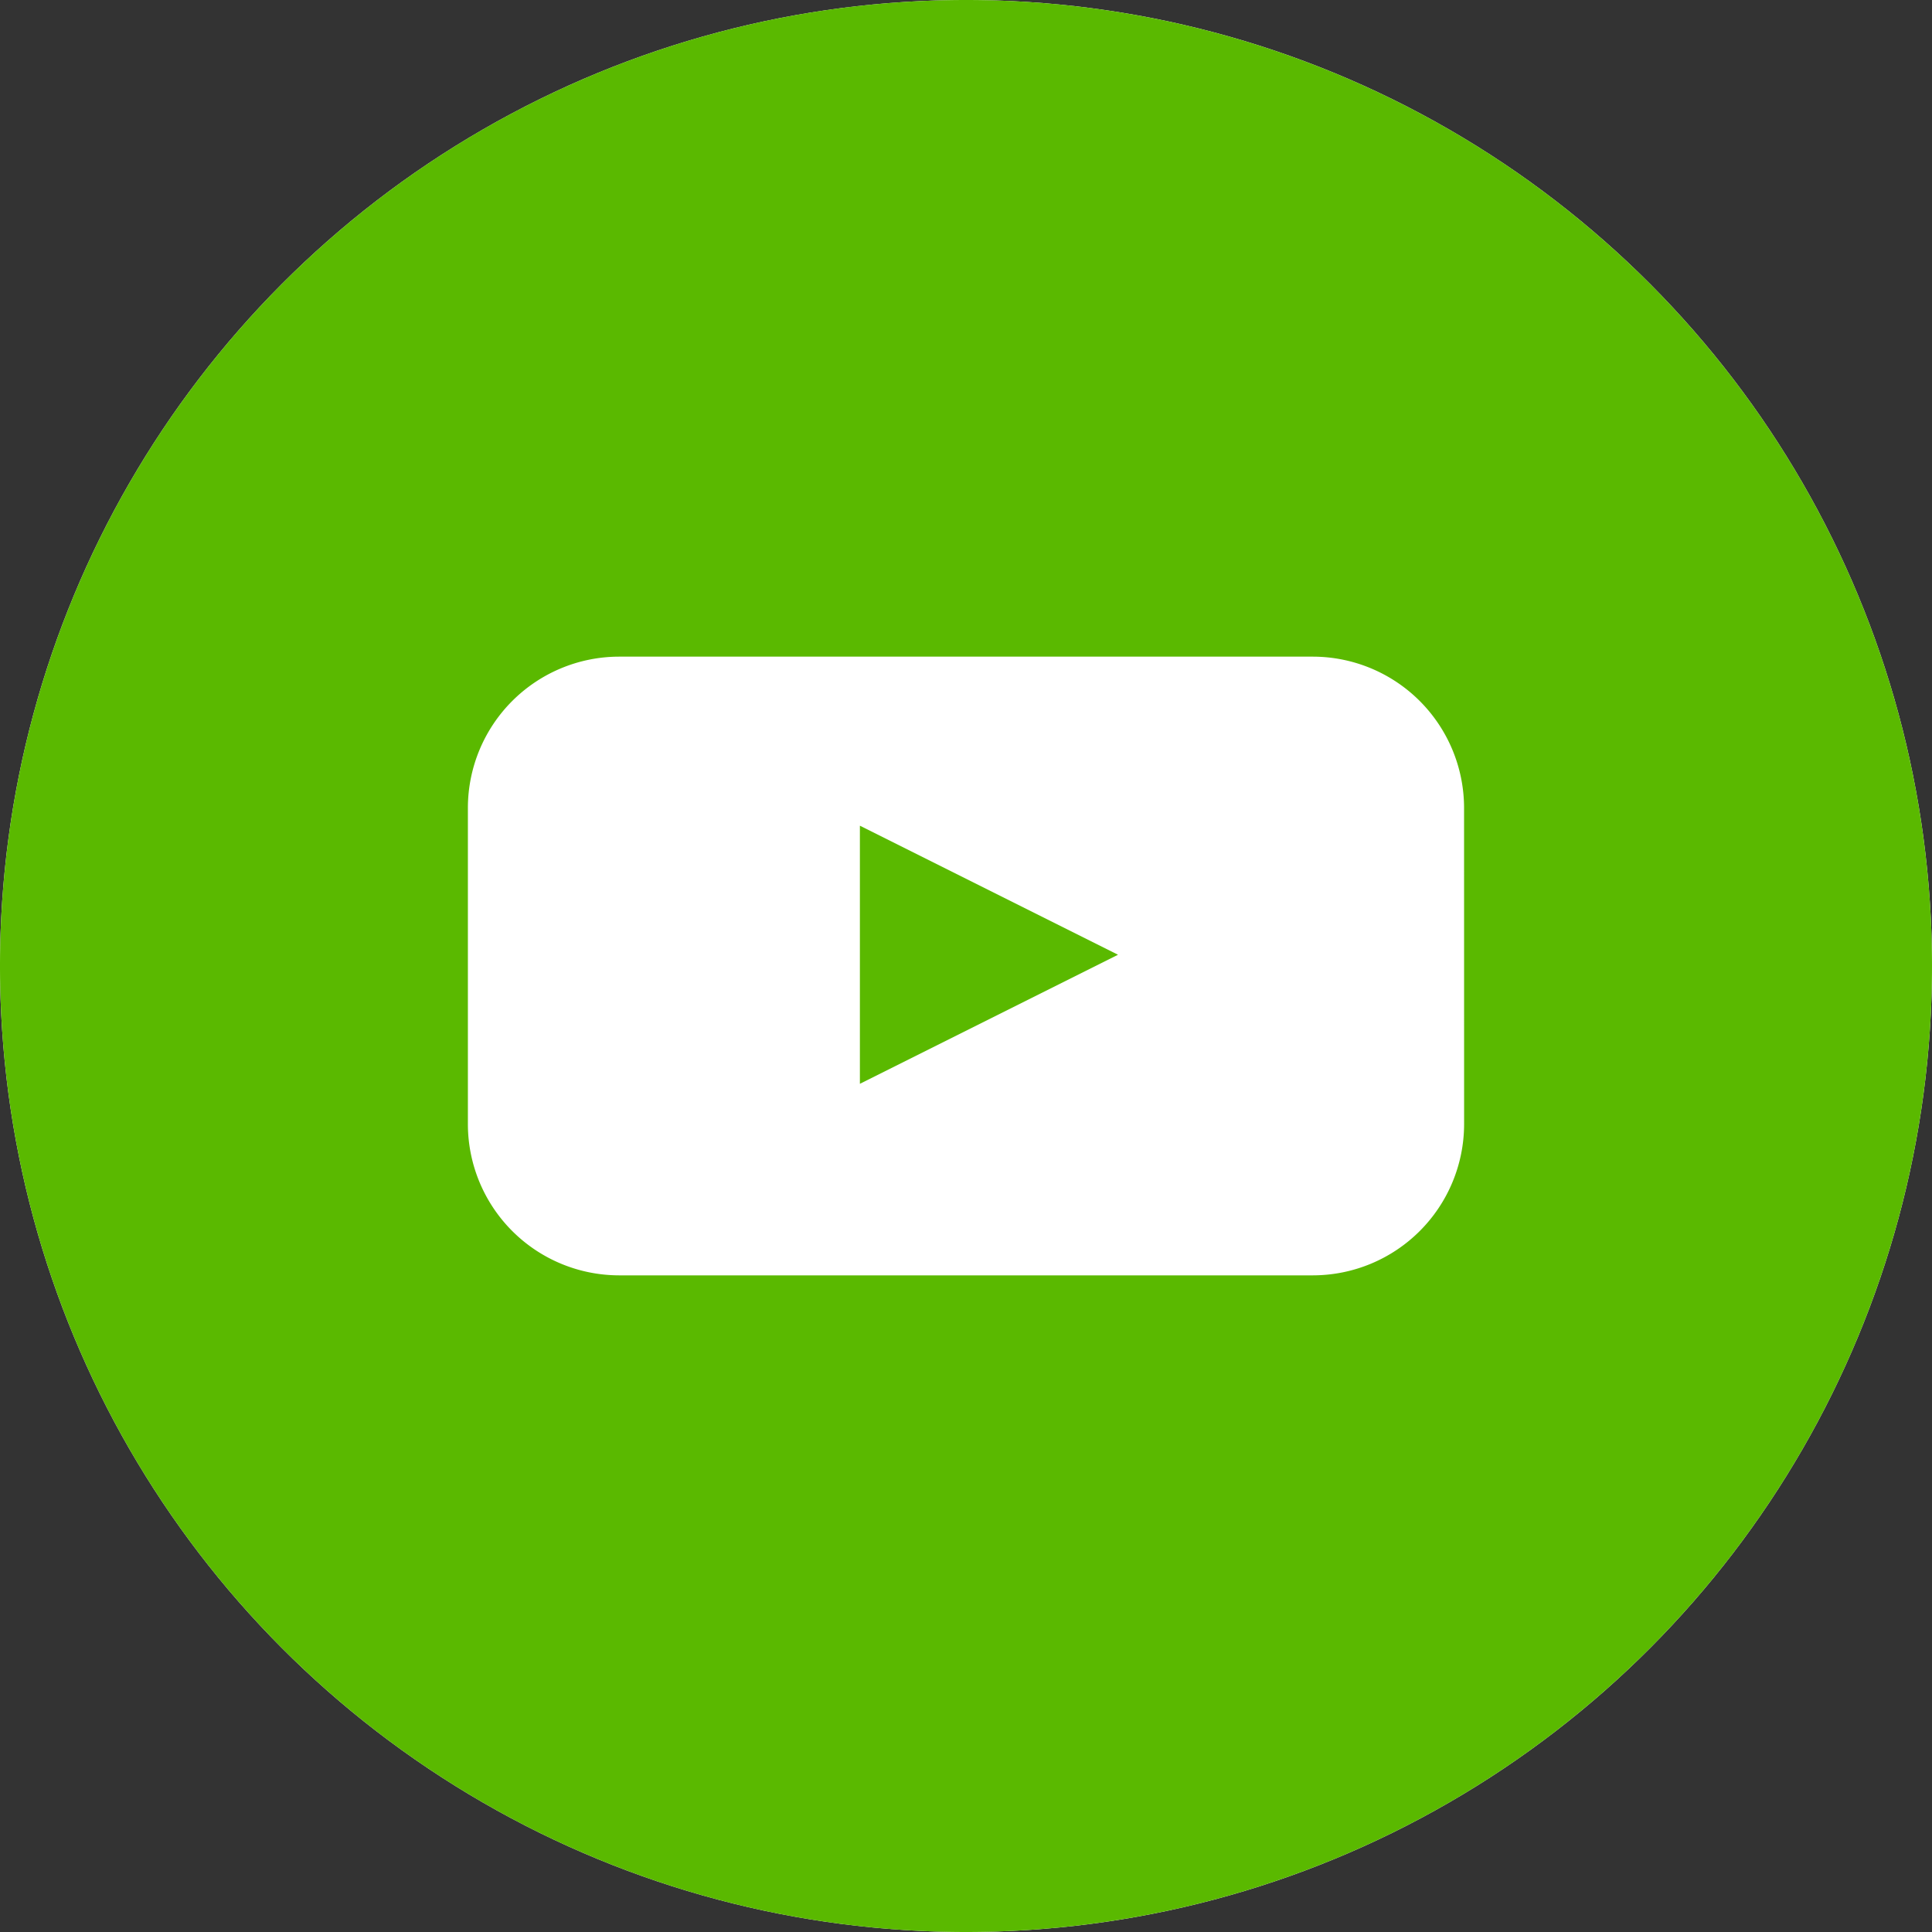
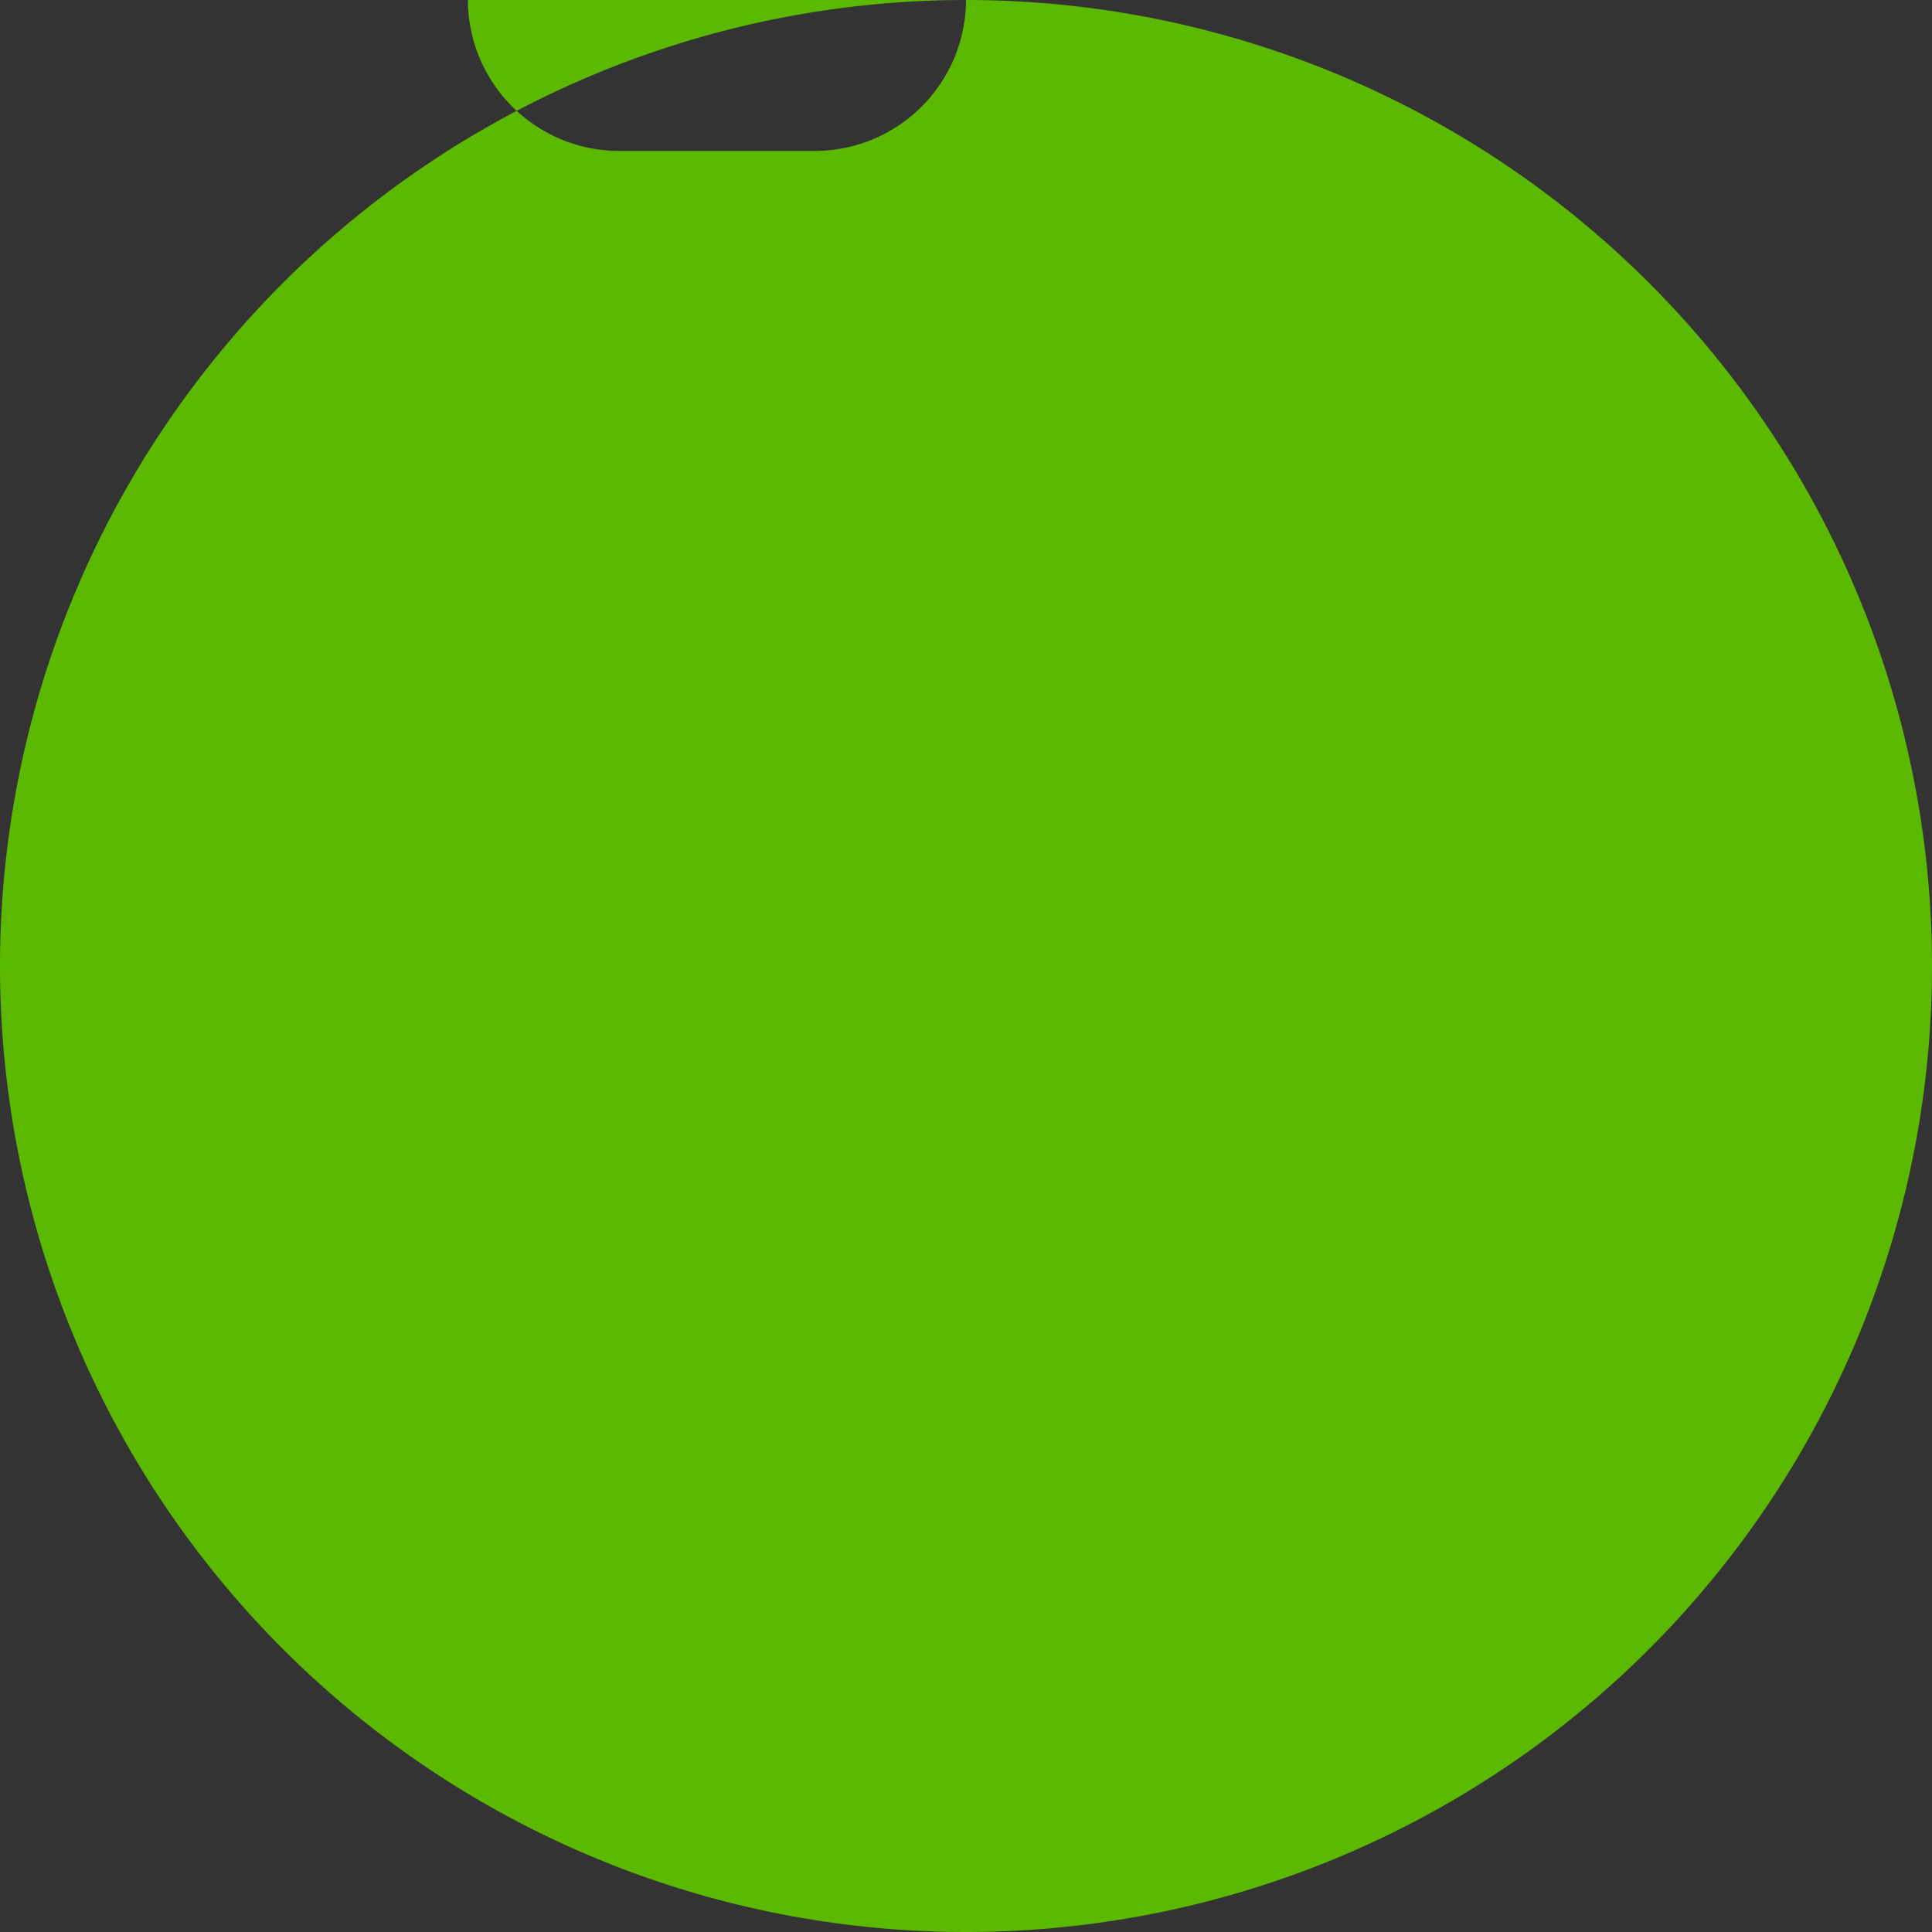
<svg xmlns="http://www.w3.org/2000/svg" width="50" height="50" viewBox="0 0 50 50">
  <rect x="0" y="0" width="50" height="50" fill="#333333" stroke="none" />
  <g transform="translate(-3123 -5863)">
    <g transform="translate(3123 5863)">
-       <circle cx="25" cy="25" r="25" transform="translate(0)" fill="#fff" />
      <g transform="translate(0)">
-         <path d="M332.43-446.45a25,25,0,0,0-25,25,25,25,0,0,0,25,25,25,25,0,0,0,25-25A25,25,0,0,0,332.43-446.45Zm12.891,29.1a3.918,3.918,0,0,1-3.906,3.906H323.445a3.918,3.918,0,0,1-3.906-3.906v-8.2a3.918,3.918,0,0,1,3.906-3.906h17.969a3.918,3.918,0,0,1,3.906,3.906Z" transform="translate(-307.43 446.45)" fill="#5ab900" />
+         <path d="M332.43-446.45a25,25,0,0,0-25,25,25,25,0,0,0,25,25,25,25,0,0,0,25-25A25,25,0,0,0,332.43-446.45Za3.918,3.918,0,0,1-3.906,3.906H323.445a3.918,3.918,0,0,1-3.906-3.906v-8.2a3.918,3.918,0,0,1,3.906-3.906h17.969a3.918,3.918,0,0,1,3.906,3.906Z" transform="translate(-307.43 446.45)" fill="#5ab900" />
      </g>
      <path d="M364.4-391.746l6.68,3.34-6.68,3.34Z" transform="translate(-342.146 413.115)" fill="#5ab900" />
    </g>
  </g>
</svg>